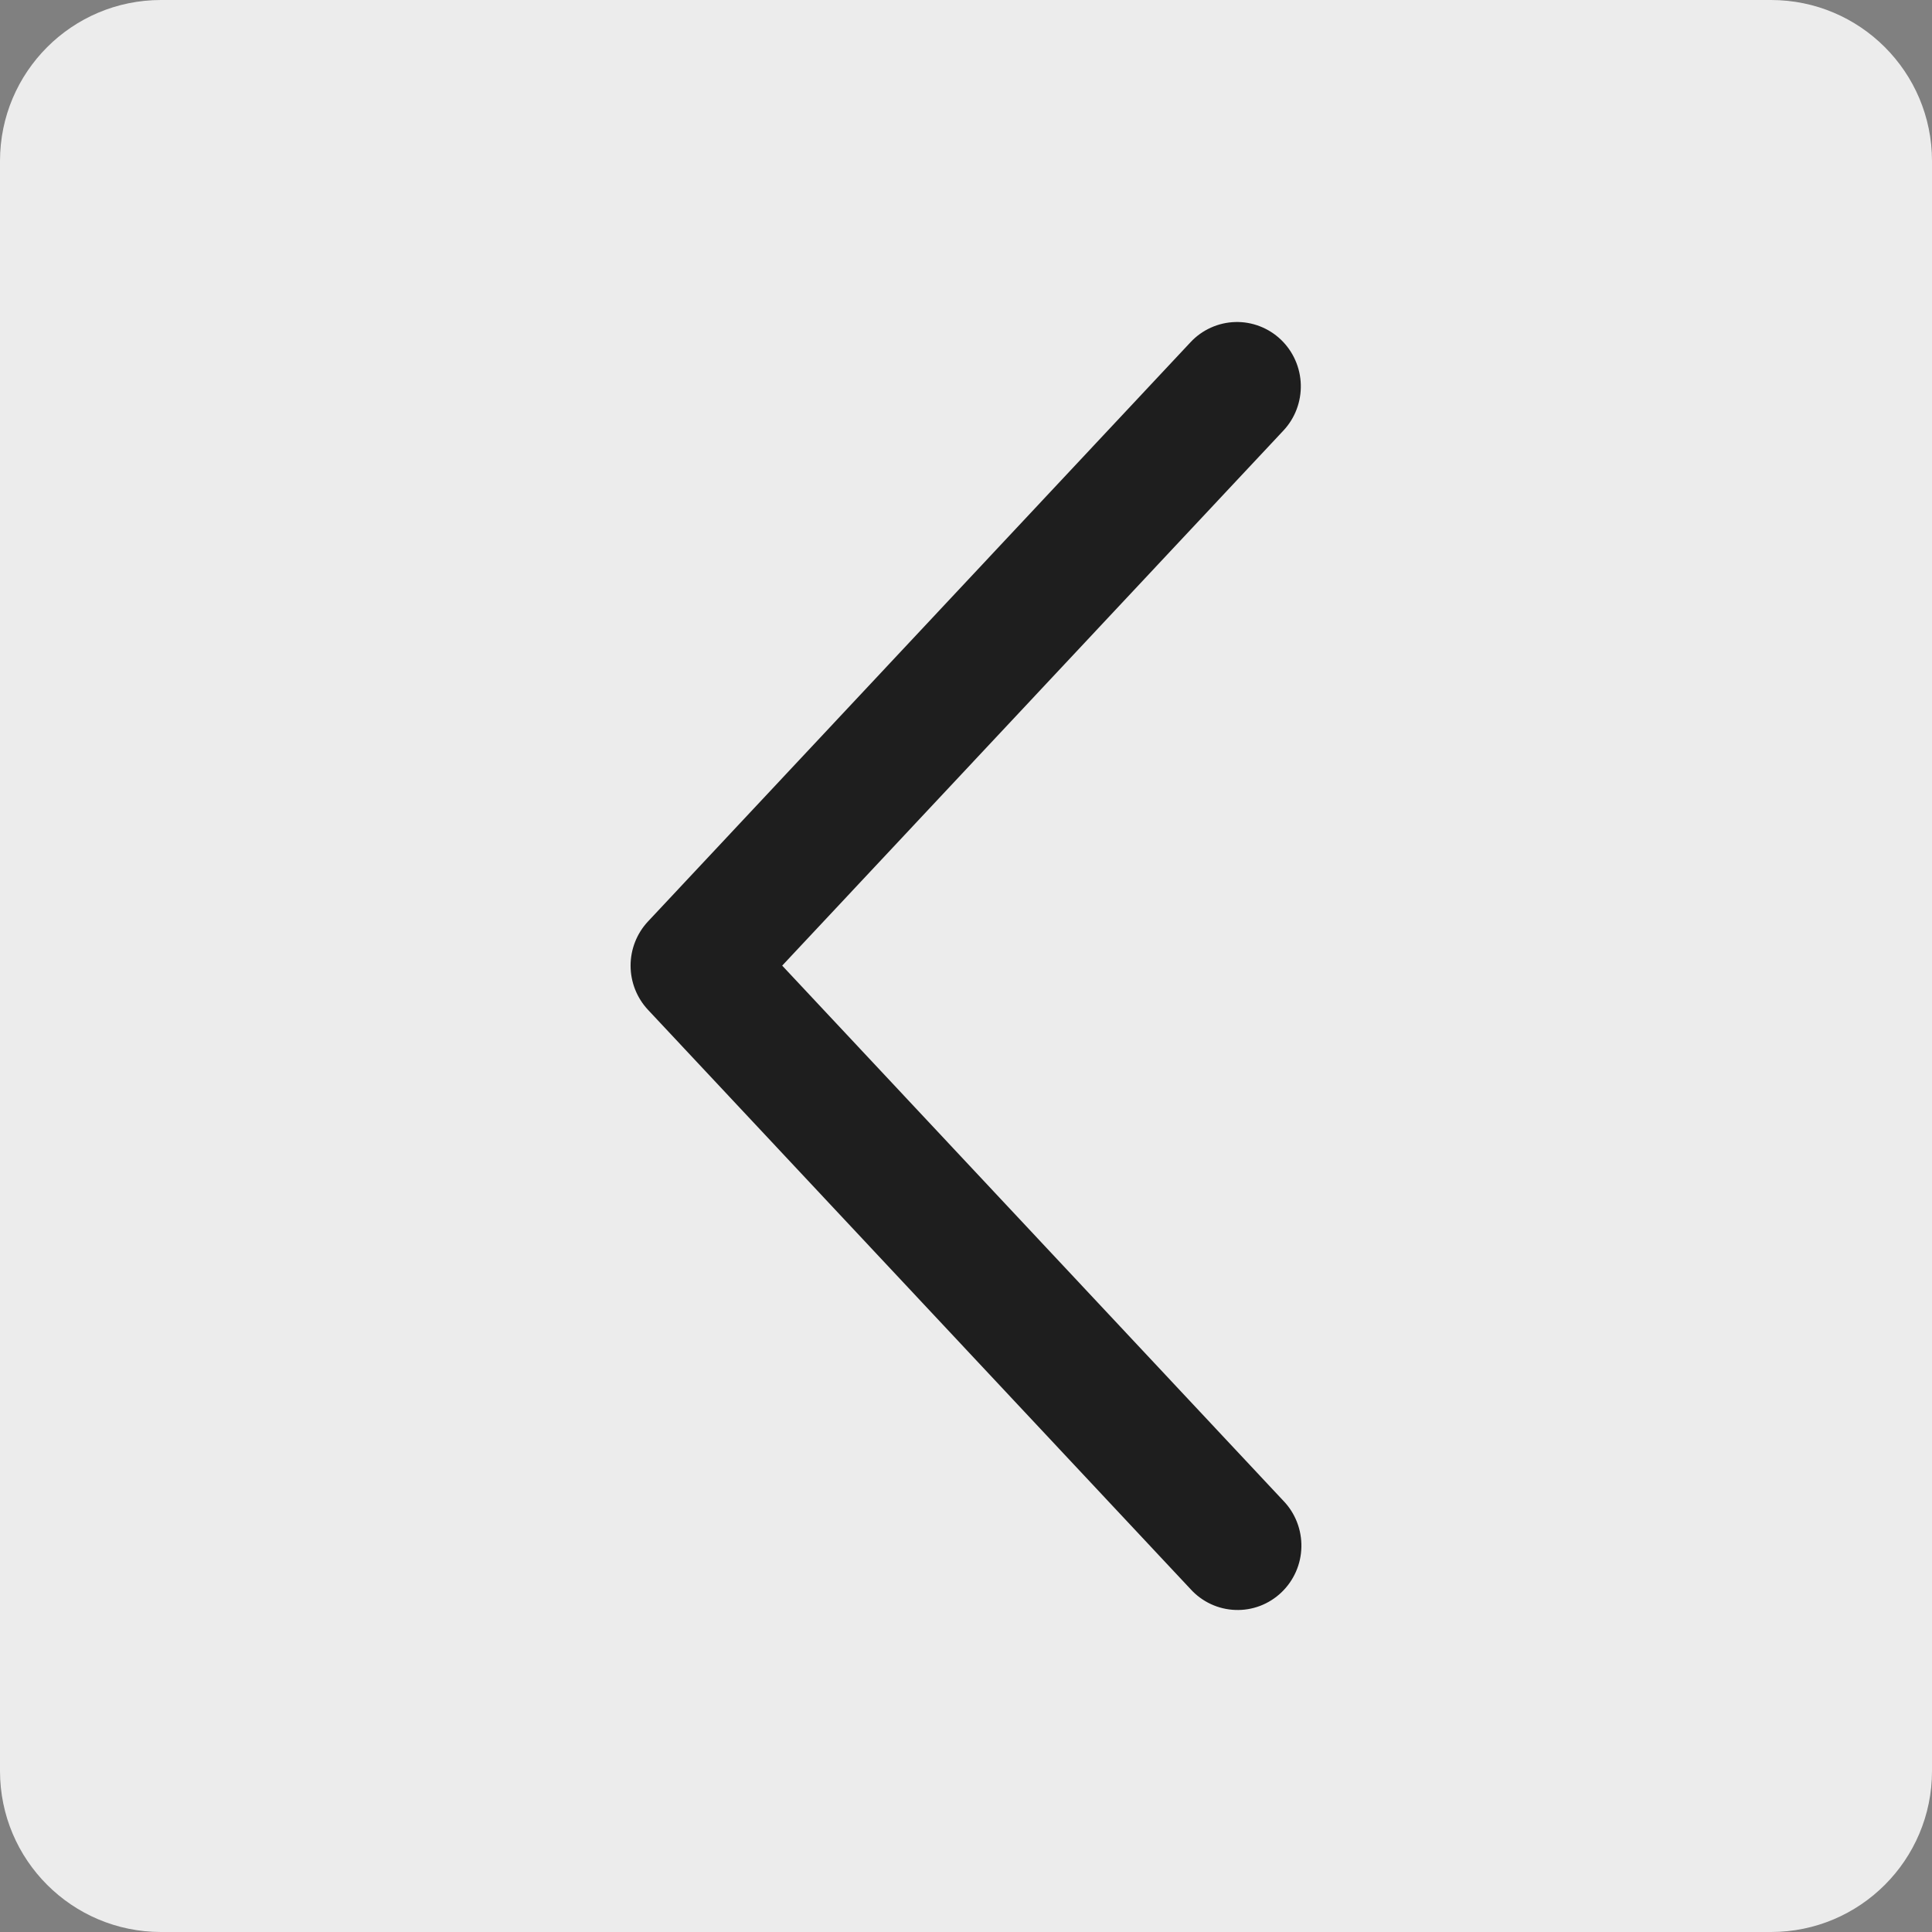
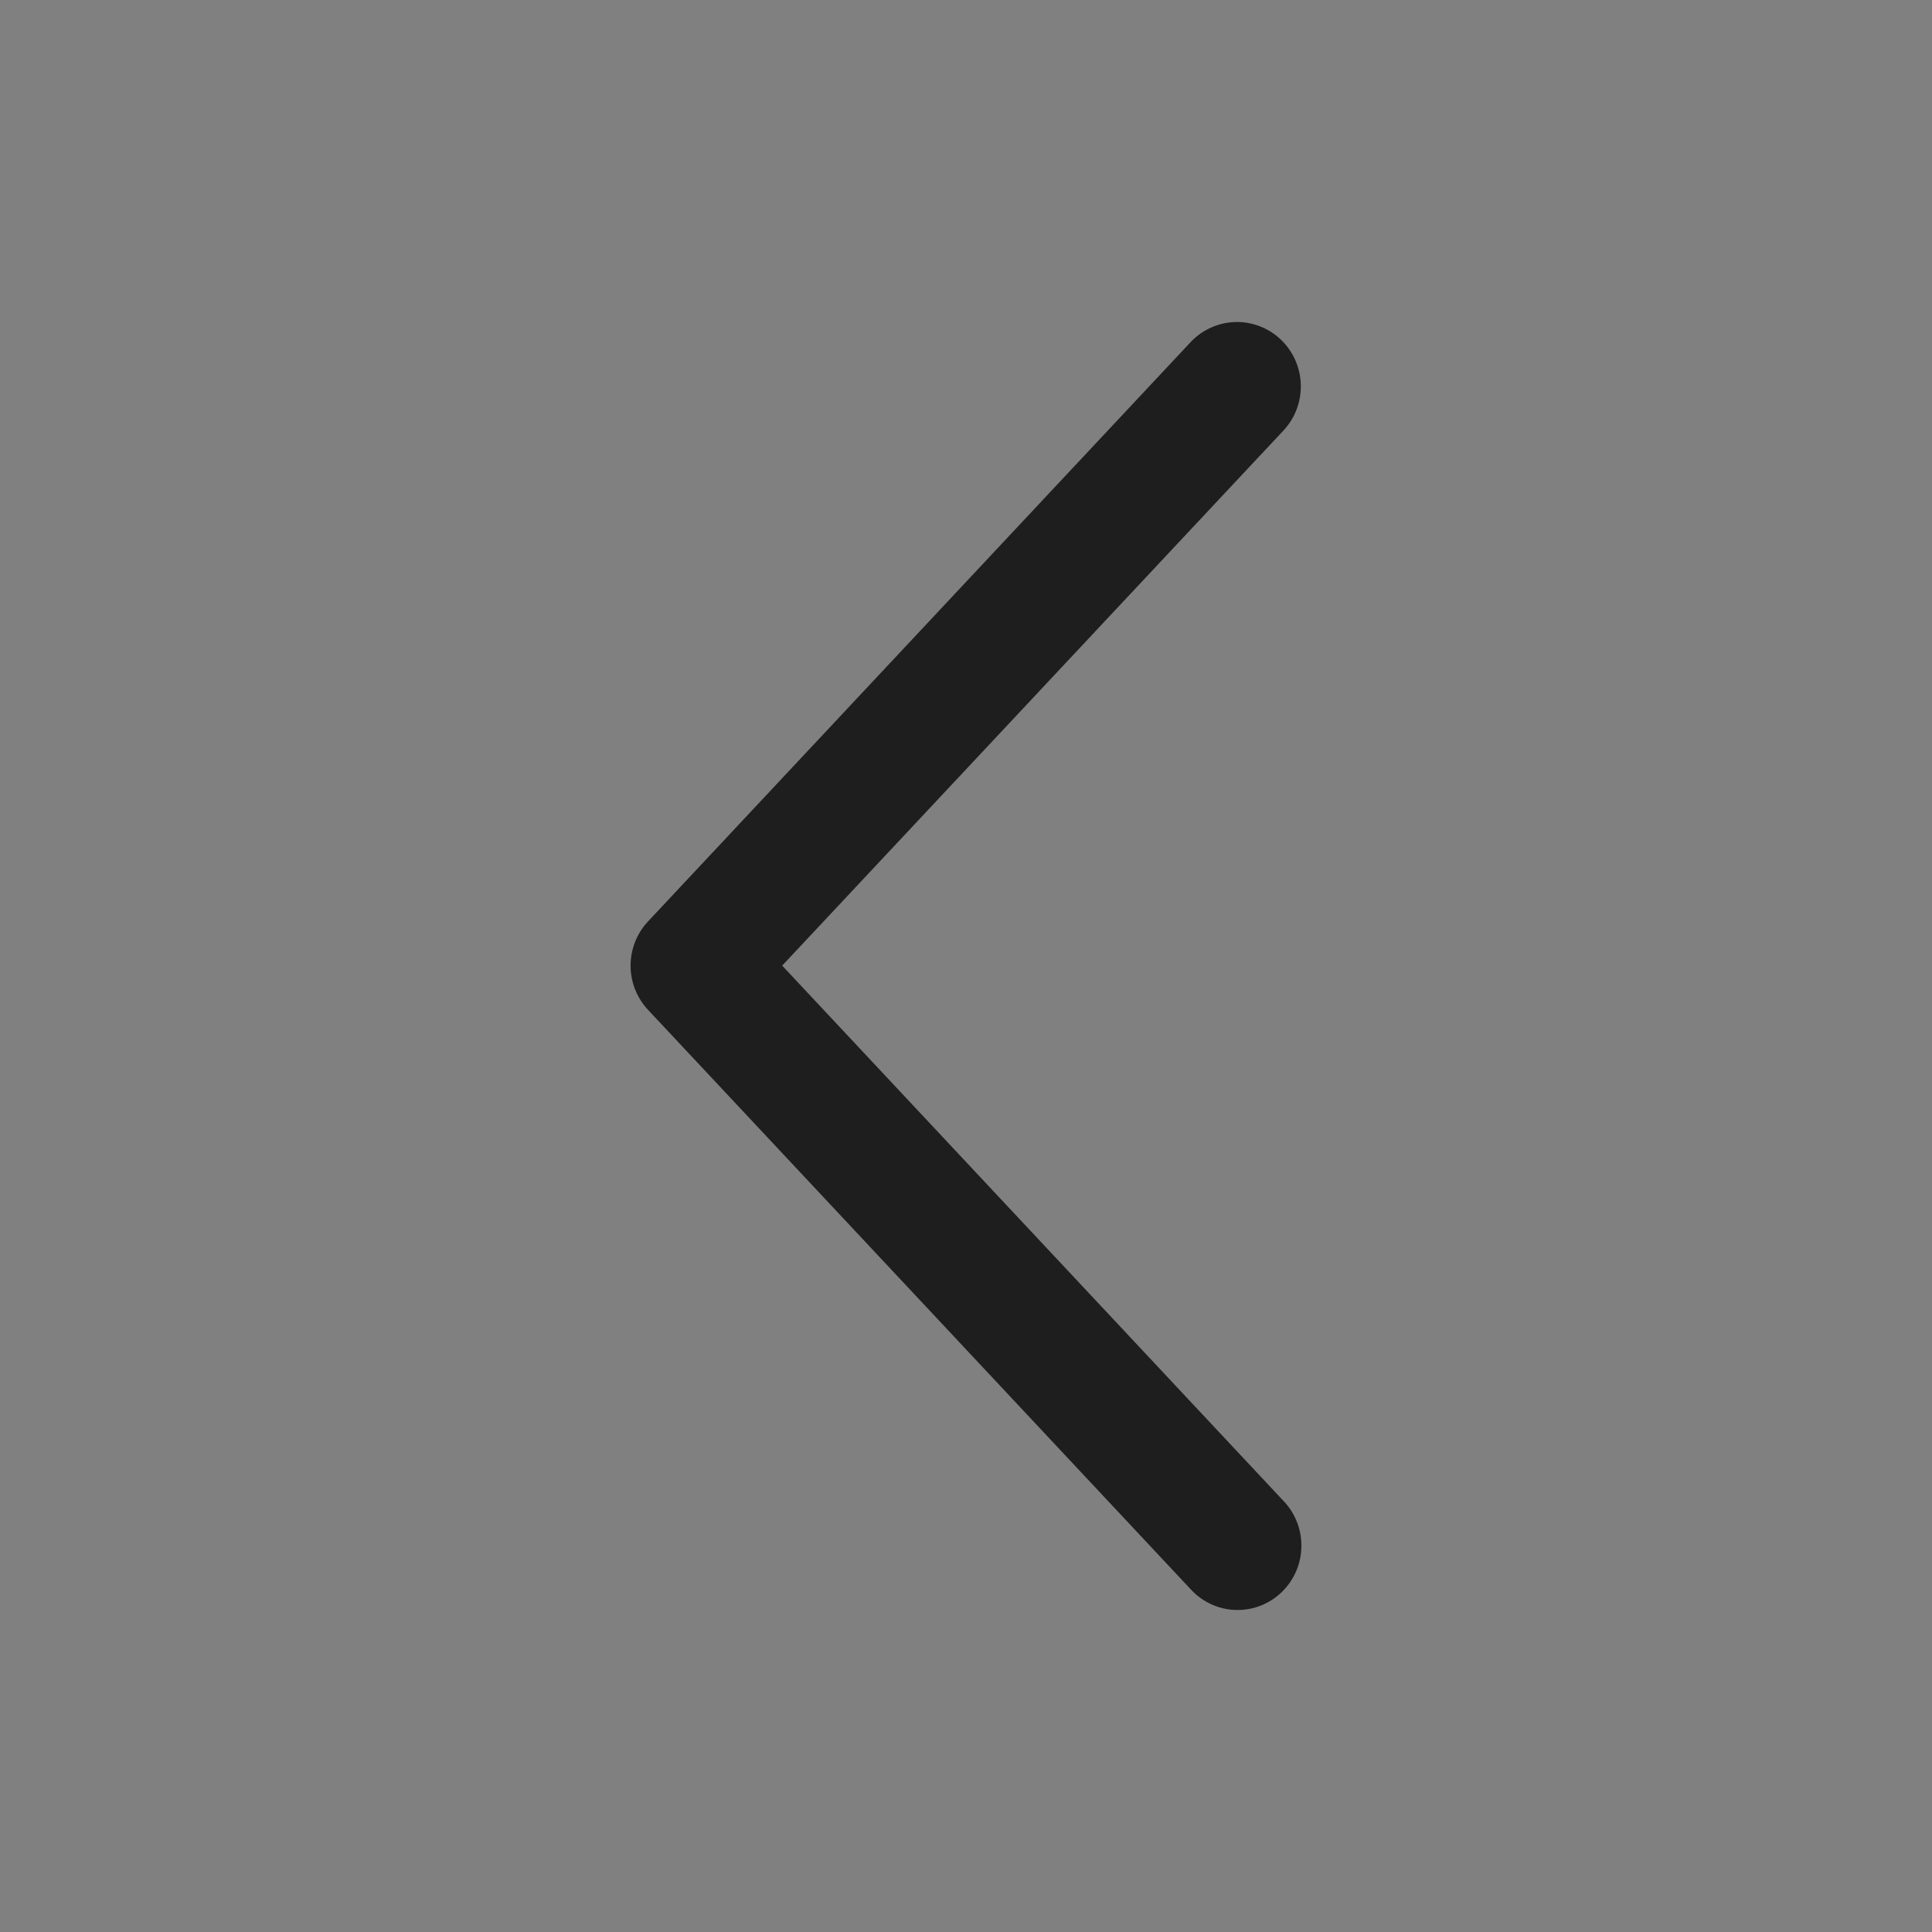
<svg xmlns="http://www.w3.org/2000/svg" width="72" height="72" viewBox="0 0 72 72" fill="none">
  <rect x="0" y="0" width="72" height="72" fill="#808080" stroke="none" />
-   <path d="M72 66C72 69.314 69.314 72 66 72L6 72C2.686 72 -4.69686e-07 69.314 -1.04907e-06 66L-1.15398e-05 6C-1.21192e-05 2.686 2.686 1.21192e-05 6 1.15398e-05L66 1.04907e-06C69.314 4.69686e-07 72 2.686 72 6L72 66Z" fill="white" fill-opacity="0.85" />
  <path d="M47.828 16.047C48.043 15.818 48.211 15.549 48.322 15.254C48.433 14.96 48.486 14.646 48.477 14.331C48.468 14.016 48.398 13.706 48.27 13.419C48.143 13.131 47.96 12.872 47.733 12.655C47.506 12.439 47.239 12.27 46.947 12.158C46.655 12.045 46.344 11.992 46.032 12.001C45.719 12.01 45.412 12.081 45.127 12.21C44.841 12.338 44.584 12.522 44.37 12.751L24.15 34.339C23.733 34.784 23.5 35.374 23.5 35.986C23.5 36.599 23.733 37.189 24.15 37.634L44.37 59.224C44.583 59.458 44.84 59.647 45.126 59.78C45.412 59.913 45.722 59.987 46.037 59.998C46.352 60.01 46.666 59.958 46.961 59.846C47.255 59.734 47.525 59.563 47.754 59.345C47.983 59.127 48.167 58.865 48.295 58.575C48.423 58.285 48.493 57.971 48.499 57.654C48.506 57.336 48.45 57.02 48.335 56.724C48.22 56.428 48.048 56.159 47.828 55.931L29.15 35.986L47.828 16.047Z" fill="#1E1E1E" />
</svg>